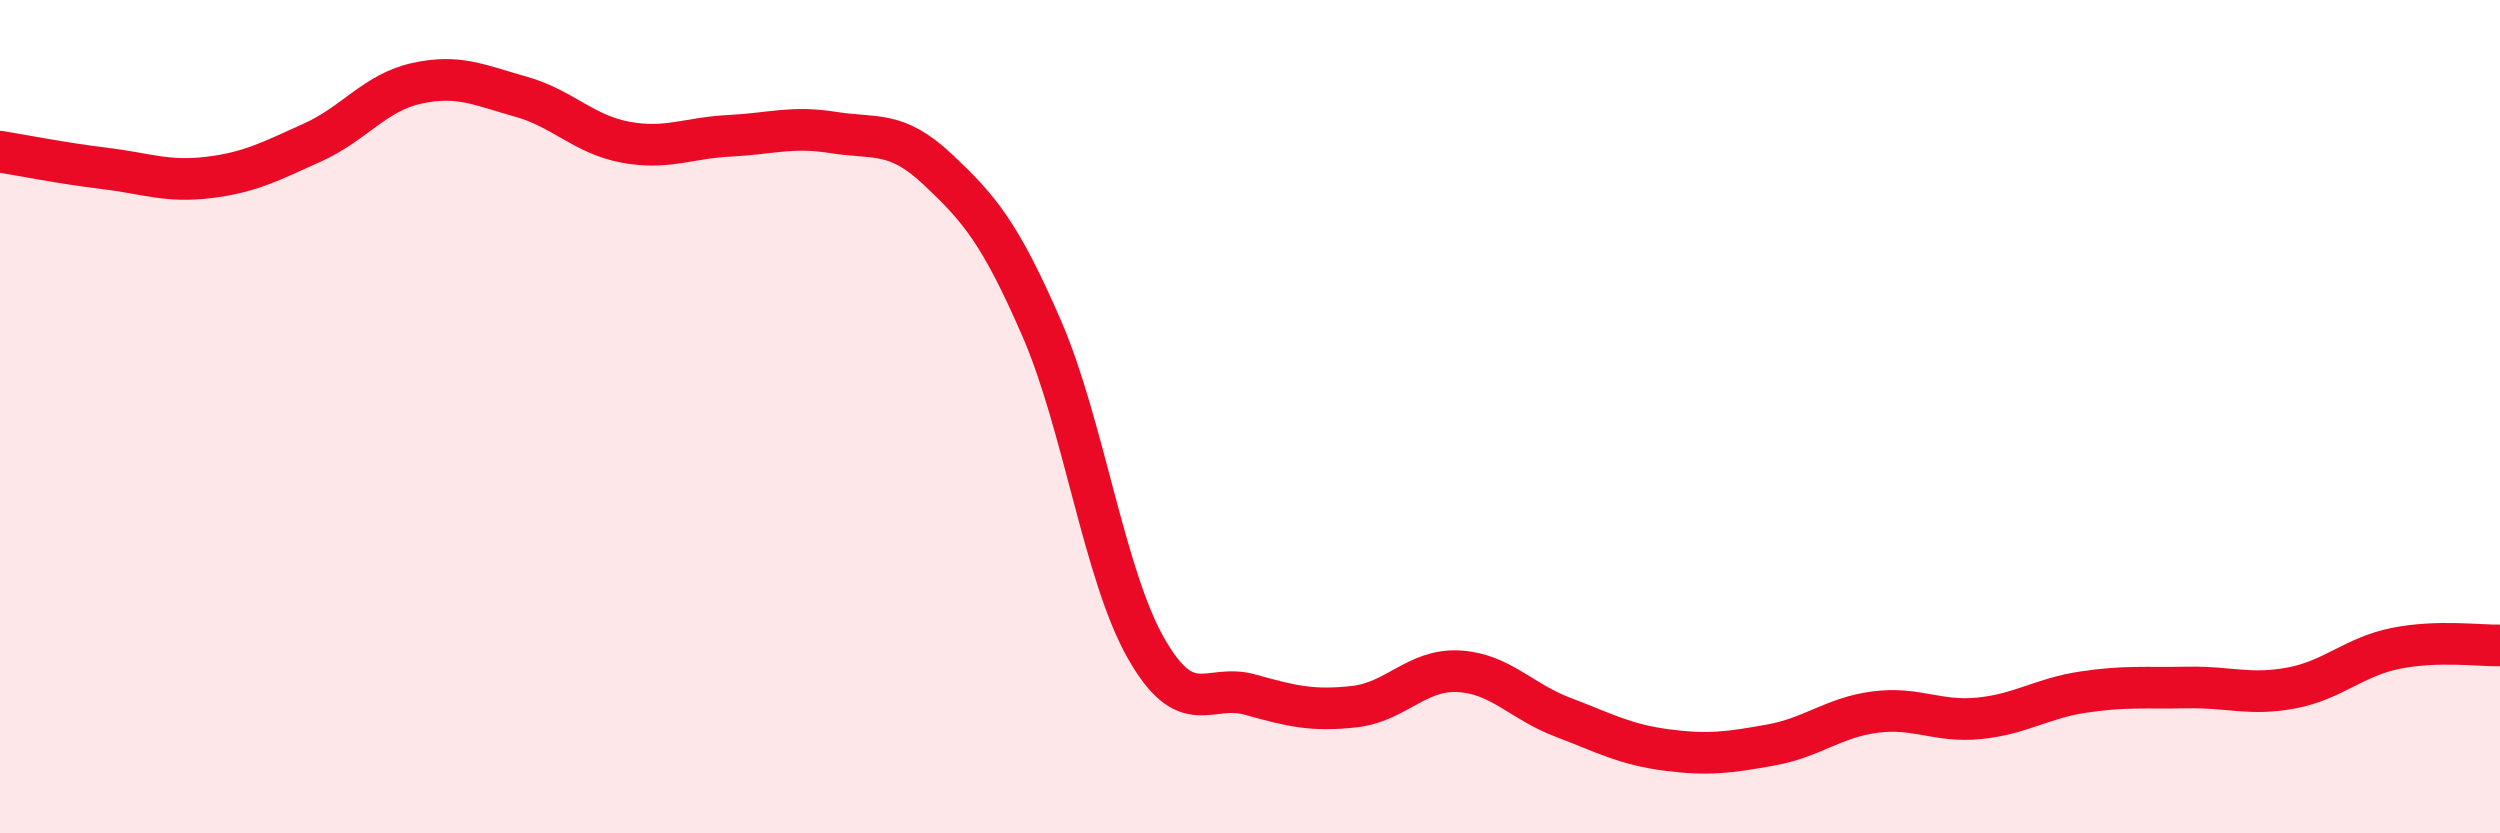
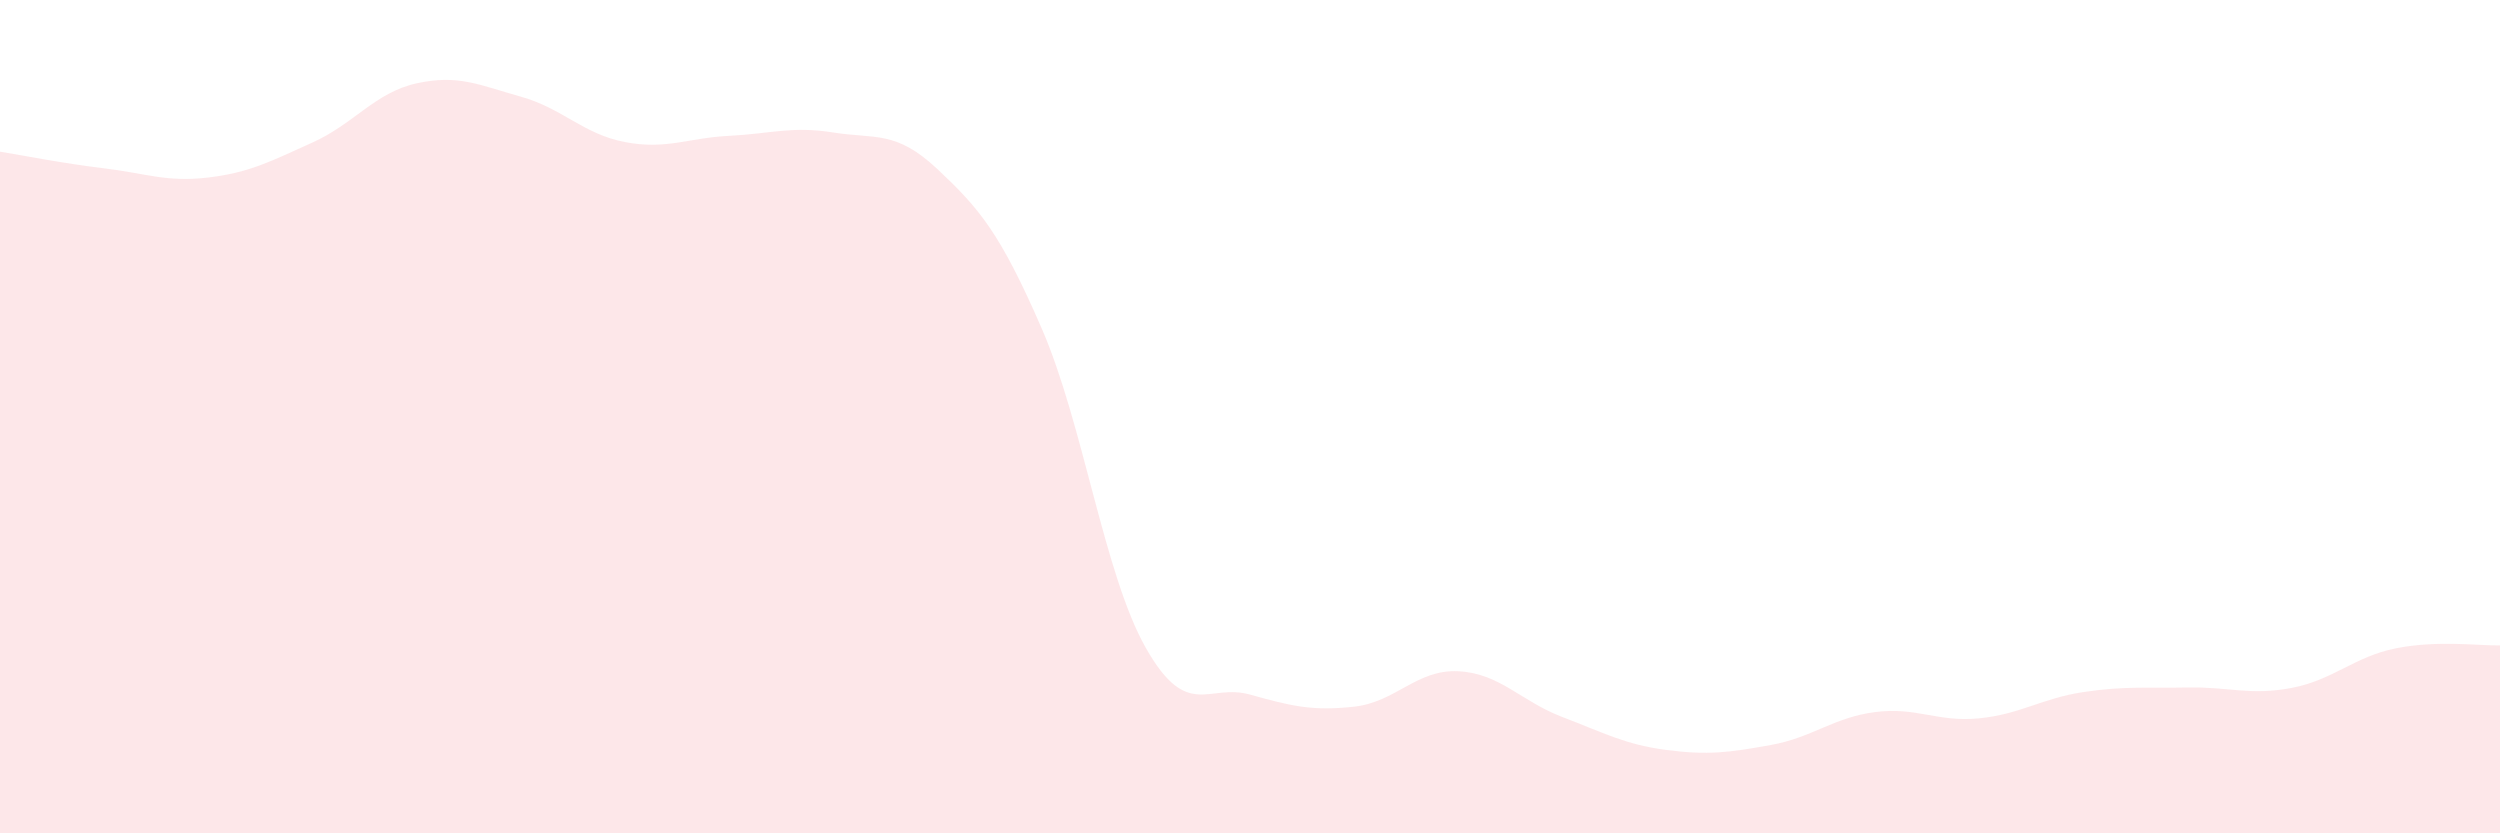
<svg xmlns="http://www.w3.org/2000/svg" width="60" height="20" viewBox="0 0 60 20">
  <path d="M 0,3.64 C 0.5,3.72 1.5,3.92 2.5,4.04 C 3.5,4.16 4,4.38 5,4.26 C 6,4.14 6.5,3.87 7.5,3.42 C 8.5,2.97 9,2.22 10,2 C 11,1.78 11.5,2.04 12.5,2.32 C 13.5,2.6 14,3.22 15,3.41 C 16,3.6 16.5,3.31 17.5,3.26 C 18.5,3.21 19,3.02 20,3.18 C 21,3.34 21.5,3.12 22.5,4.06 C 23.5,5 24,5.58 25,7.88 C 26,10.18 26.5,13.79 27.5,15.55 C 28.5,17.31 29,16.39 30,16.67 C 31,16.95 31.5,17.07 32.5,16.96 C 33.5,16.85 34,16.06 35,16.11 C 36,16.16 36.5,16.83 37.5,17.21 C 38.5,17.59 39,17.87 40,18 C 41,18.13 41.5,18.06 42.5,17.88 C 43.5,17.7 44,17.22 45,17.09 C 46,16.96 46.5,17.34 47.5,17.24 C 48.5,17.14 49,16.76 50,16.61 C 51,16.46 51.5,16.52 52.5,16.5 C 53.5,16.48 54,16.7 55,16.51 C 56,16.32 56.5,15.76 57.5,15.56 C 58.5,15.36 59.5,15.5 60,15.49L60 20L0 20Z" fill="#EB0A25" opacity="0.1" stroke-linecap="round" stroke-linejoin="round" />
-   <path d="M 0,3.64 C 0.5,3.72 1.5,3.92 2.5,4.04 C 3.5,4.16 4,4.38 5,4.26 C 6,4.14 6.5,3.87 7.5,3.42 C 8.5,2.97 9,2.22 10,2 C 11,1.78 11.5,2.04 12.5,2.32 C 13.5,2.6 14,3.22 15,3.41 C 16,3.6 16.5,3.31 17.5,3.26 C 18.5,3.21 19,3.02 20,3.18 C 21,3.34 21.5,3.12 22.5,4.06 C 23.5,5 24,5.58 25,7.88 C 26,10.18 26.5,13.79 27.5,15.55 C 28.5,17.31 29,16.39 30,16.67 C 31,16.95 31.5,17.07 32.5,16.96 C 33.5,16.85 34,16.06 35,16.11 C 36,16.16 36.5,16.83 37.5,17.21 C 38.5,17.59 39,17.87 40,18 C 41,18.13 41.5,18.06 42.5,17.88 C 43.5,17.7 44,17.22 45,17.09 C 46,16.96 46.5,17.34 47.5,17.24 C 48.5,17.14 49,16.76 50,16.61 C 51,16.46 51.5,16.52 52.5,16.5 C 53.5,16.48 54,16.7 55,16.51 C 56,16.32 56.5,15.76 57.5,15.56 C 58.5,15.36 59.5,15.5 60,15.49" stroke="#EB0A25" stroke-width="1" fill="none" stroke-linecap="round" stroke-linejoin="round" />
</svg>